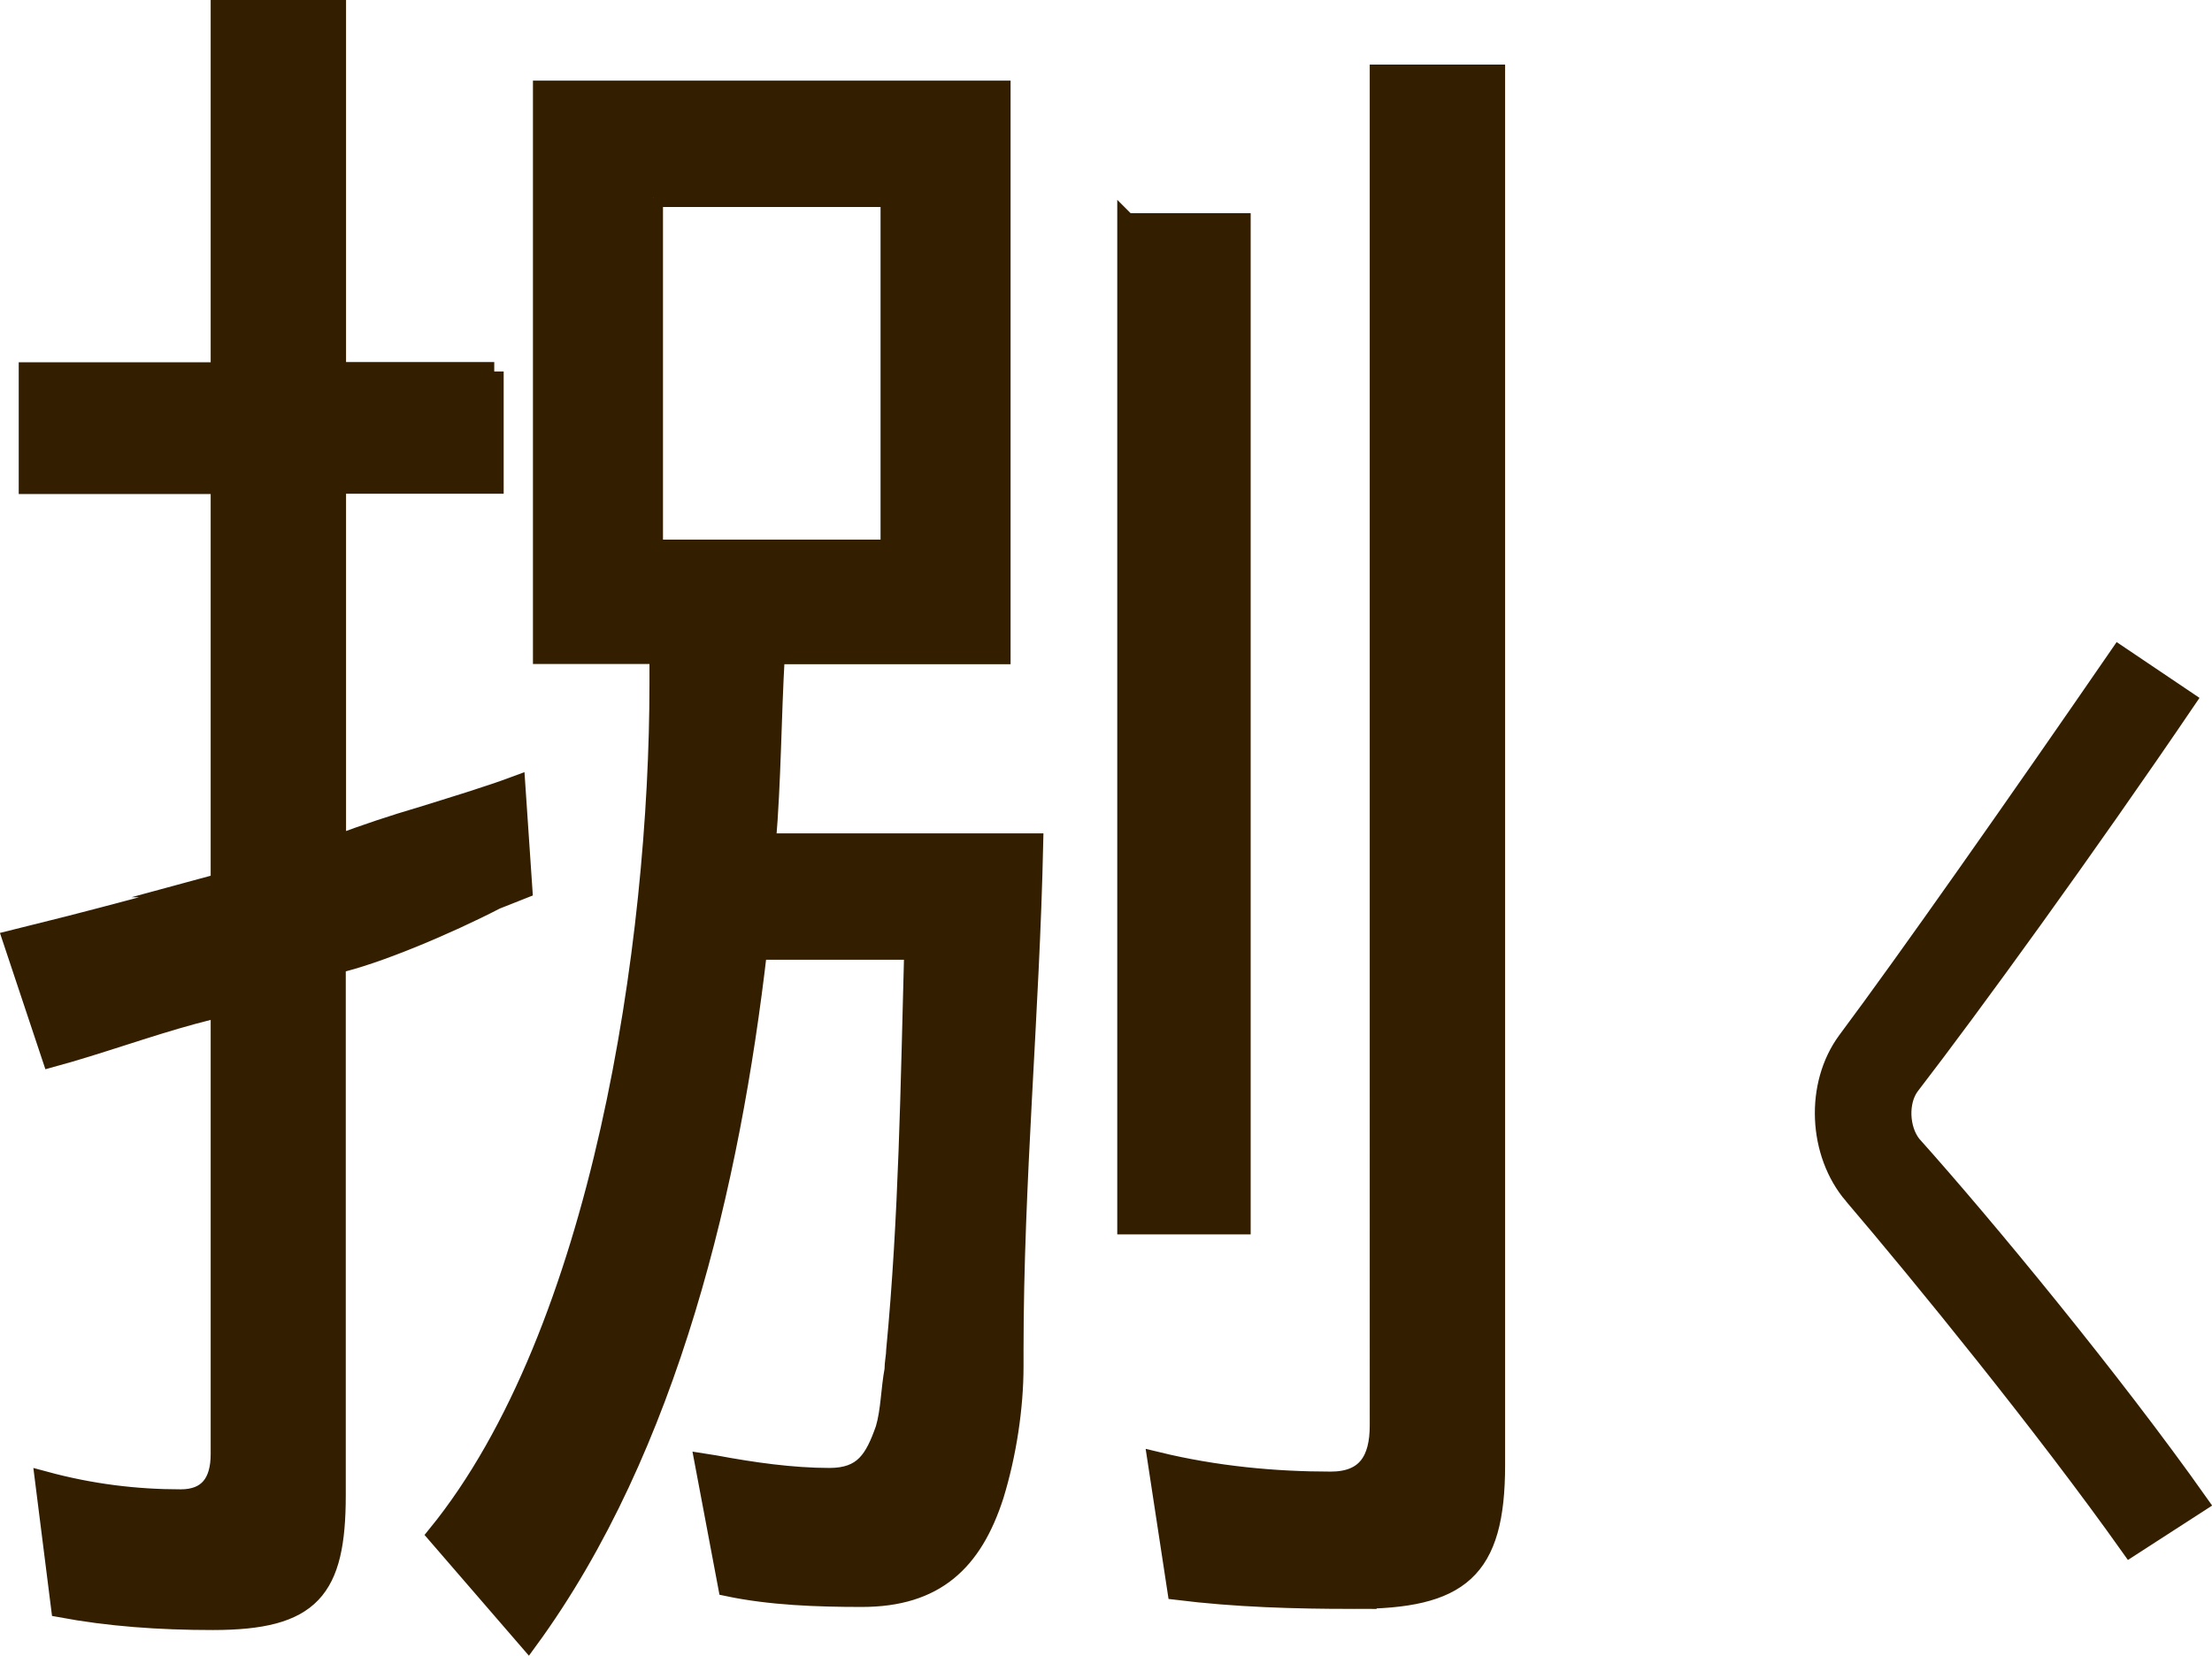
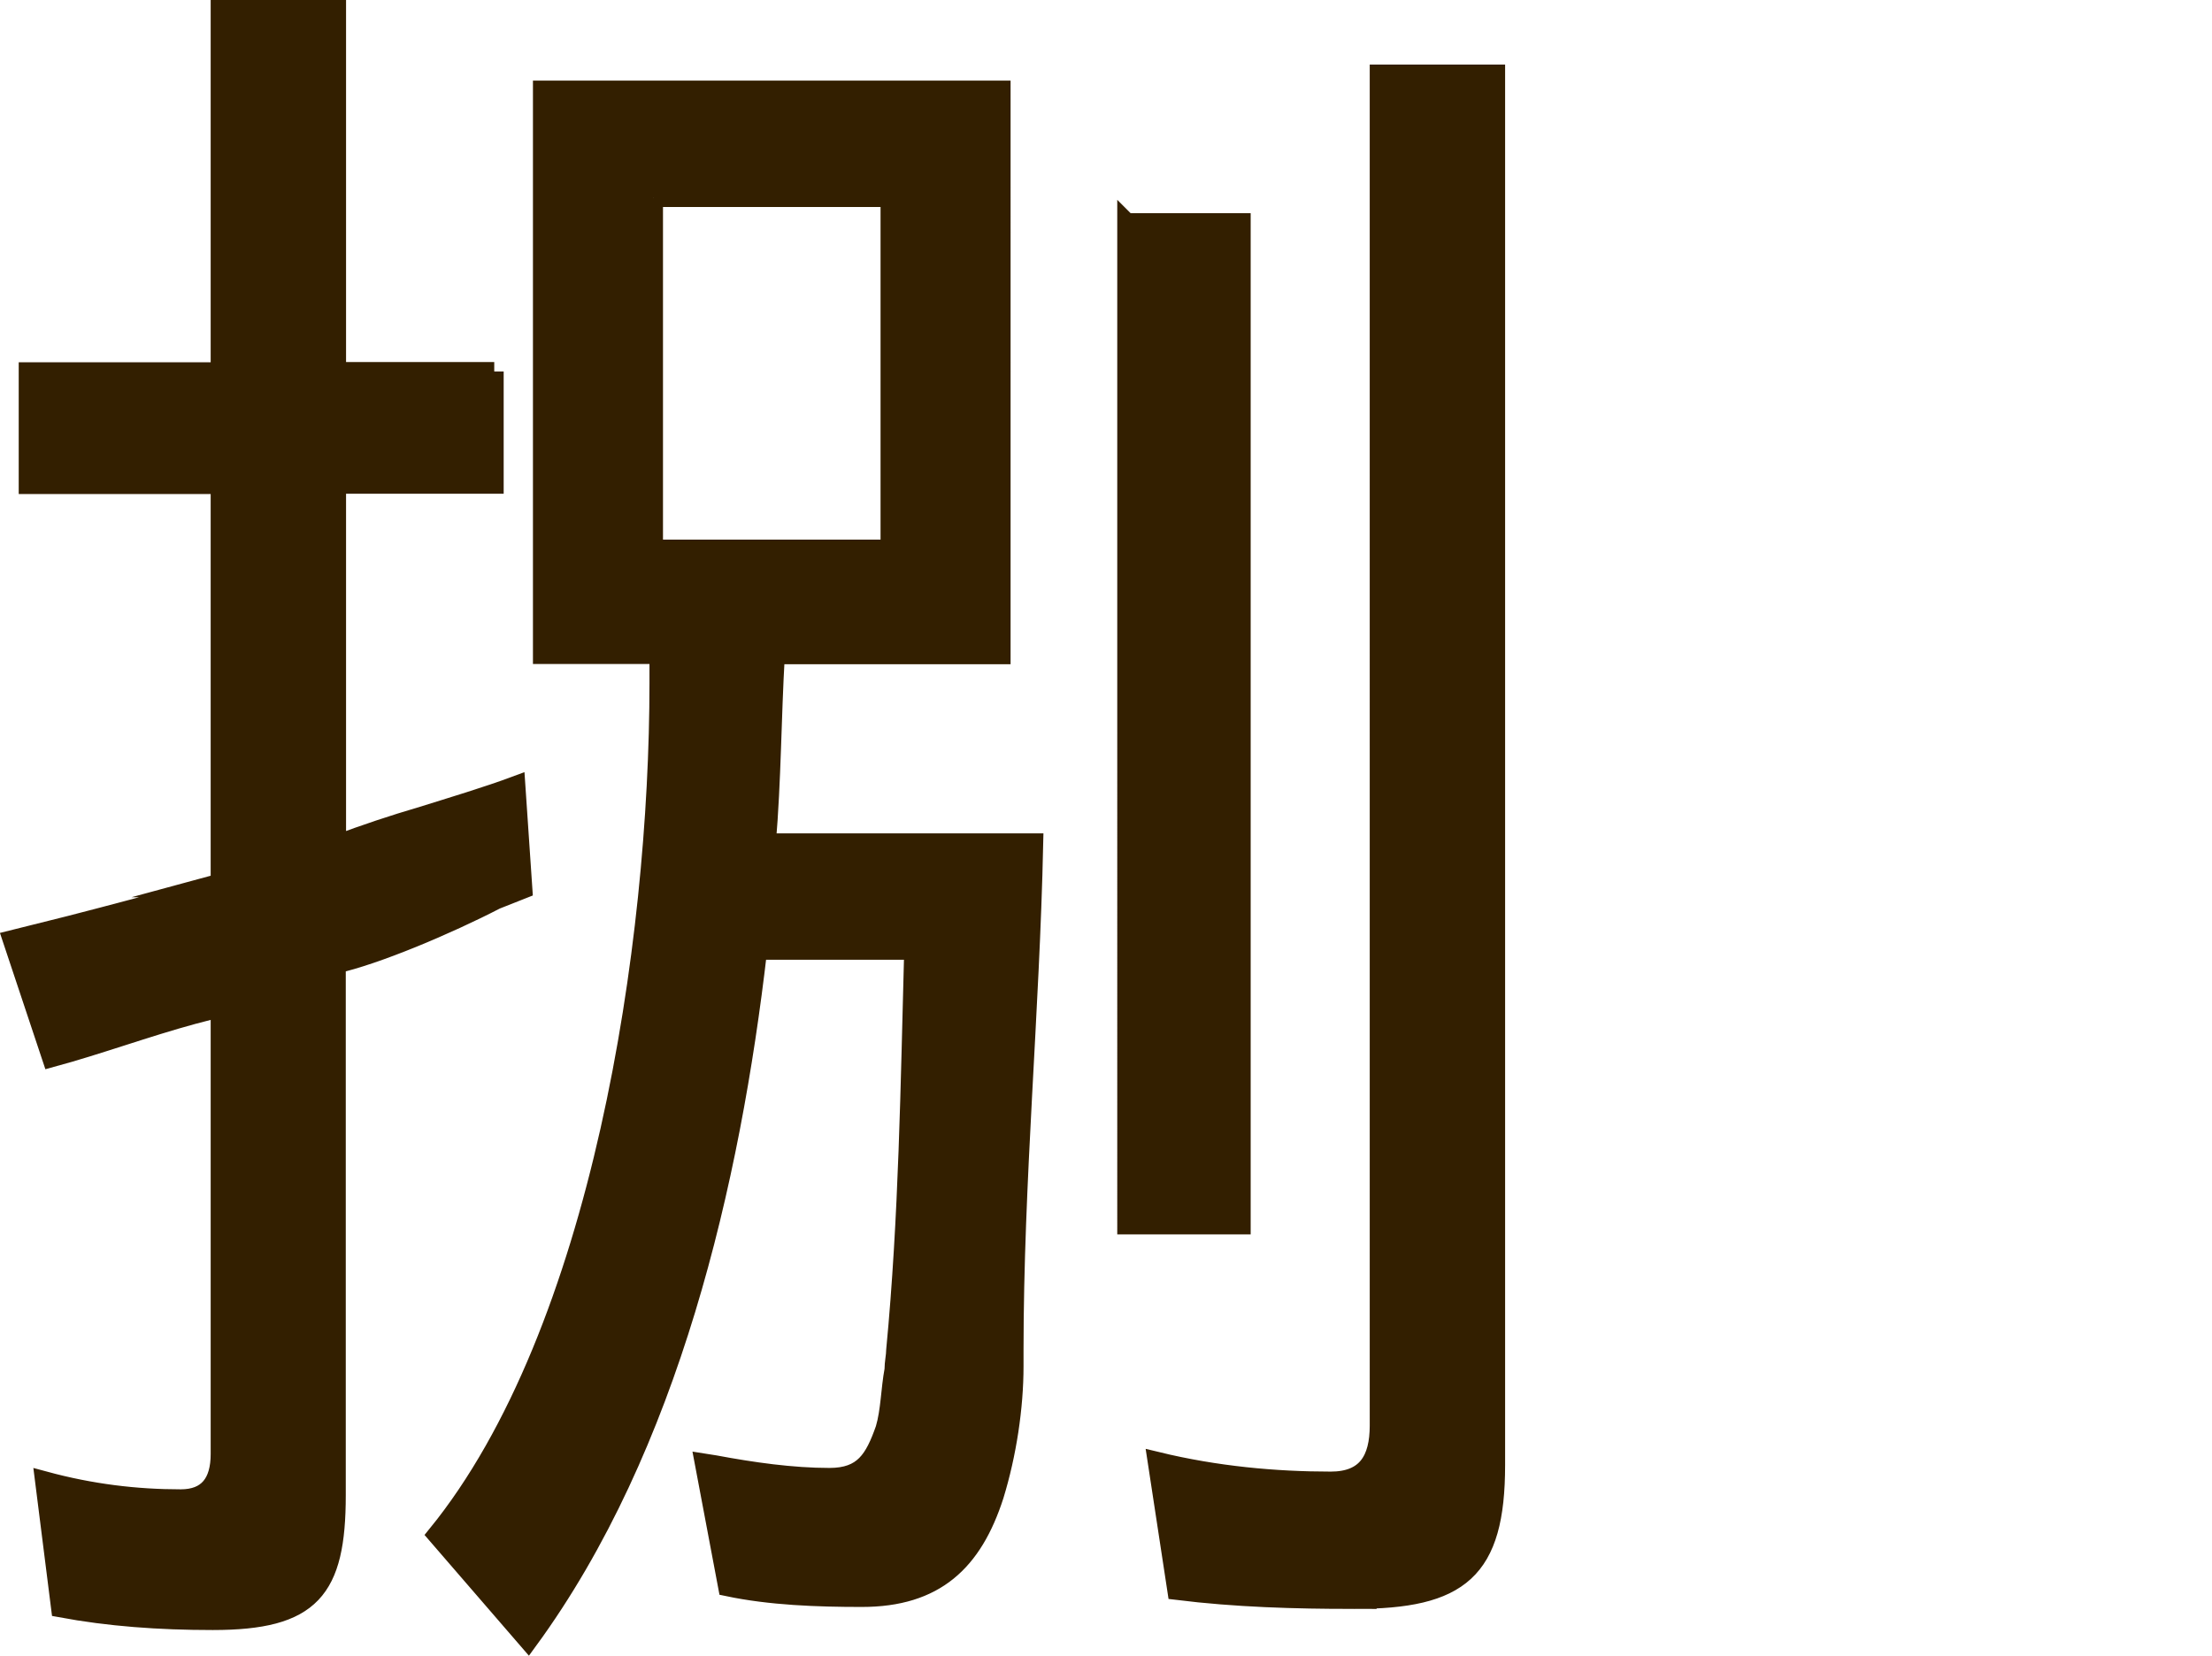
<svg xmlns="http://www.w3.org/2000/svg" id="_レイヤー_2" width="78.59" height="58.84" viewBox="0 0 78.59 58.84">
  <defs>
    <style>.cls-1{fill:#331f00;stroke:#331f00;stroke-miterlimit:10;stroke-width:.67px;}</style>
  </defs>
  <g id="_メニュー">
    <g>
      <path class="cls-1" d="M17.56,13.2v4.01h-5.6v12.8c1.02-.38,1.97-.7,3.06-1.02,1.02-.32,2.29-.7,3.31-1.08l.25,3.69-.96,.38c-1.72,.89-4.27,1.97-5.73,2.29h.06v18.86c0,3.38-.89,4.46-4.39,4.46-1.91,0-3.69-.13-5.41-.45l-.57-4.52c1.66,.45,3.25,.64,4.84,.64,.96,0,1.4-.57,1.4-1.59v-15.86l-.96,.25c-1.66,.45-3.37,1.08-5.03,1.53l-1.4-4.2,2.04-.51c1.46-.38,3.25-.83,4.58-1.27l.19-.06h-.06l.7-.19h-.06v-14.14H1v-4.01H7.82V.33h4.14V13.2h5.6Zm9.68,16.75h9.49c-.13,6.05-.7,12.04-.7,18.03v.57c0,1.47-.25,3.12-.7,4.59-.76,2.36-2.1,3.63-4.71,3.63-1.59,0-3.25-.06-4.77-.38l-.83-4.4,.38,.06c1.34,.25,2.74,.45,4.07,.45,1.21,0,1.59-.64,1.97-1.72,.19-.64,.19-1.4,.32-2.1,0-.25,.06-.51,.06-.7,.45-4.71,.51-9.43,.64-14.21h-5.54c-.95,8.22-3.12,17.65-8.15,24.53l-3.25-3.76c5.86-7.2,7.89-21.02,7.89-30.26v-1.02h-4.14V3.2h16.3V23.27h-8.02c-.13,2.23-.13,4.46-.32,6.69ZM23.22,7.02v12.49h8.4V7.02h-8.4Zm16.81,.89h4.07V43.53h-4.07V7.91Zm8.08,48.93c-2.1,0-4.2-.06-6.3-.32l-.7-4.59c2.1,.51,4.2,.7,6.17,.7,1.27,0,1.72-.76,1.72-1.97V2.63h4.14V52.06c0,3.76-1.27,4.78-5.03,4.78Z" />
-       <path class="cls-1" d="M65.84,42.47c-1.27-1.49-1.38-3.92-.22-5.49,2.09-2.8,6.05-8.44,9.67-13.7l2.39,1.61c-3.55,5.23-7.61,10.83-9.82,13.7-.41,.56-.37,1.53,.07,2.09,2.58,2.88,7.13,8.4,10.19,12.73l-2.43,1.57c-3.02-4.26-7.46-9.71-9.85-12.51Z" />
    </g>
  </g>
</svg>